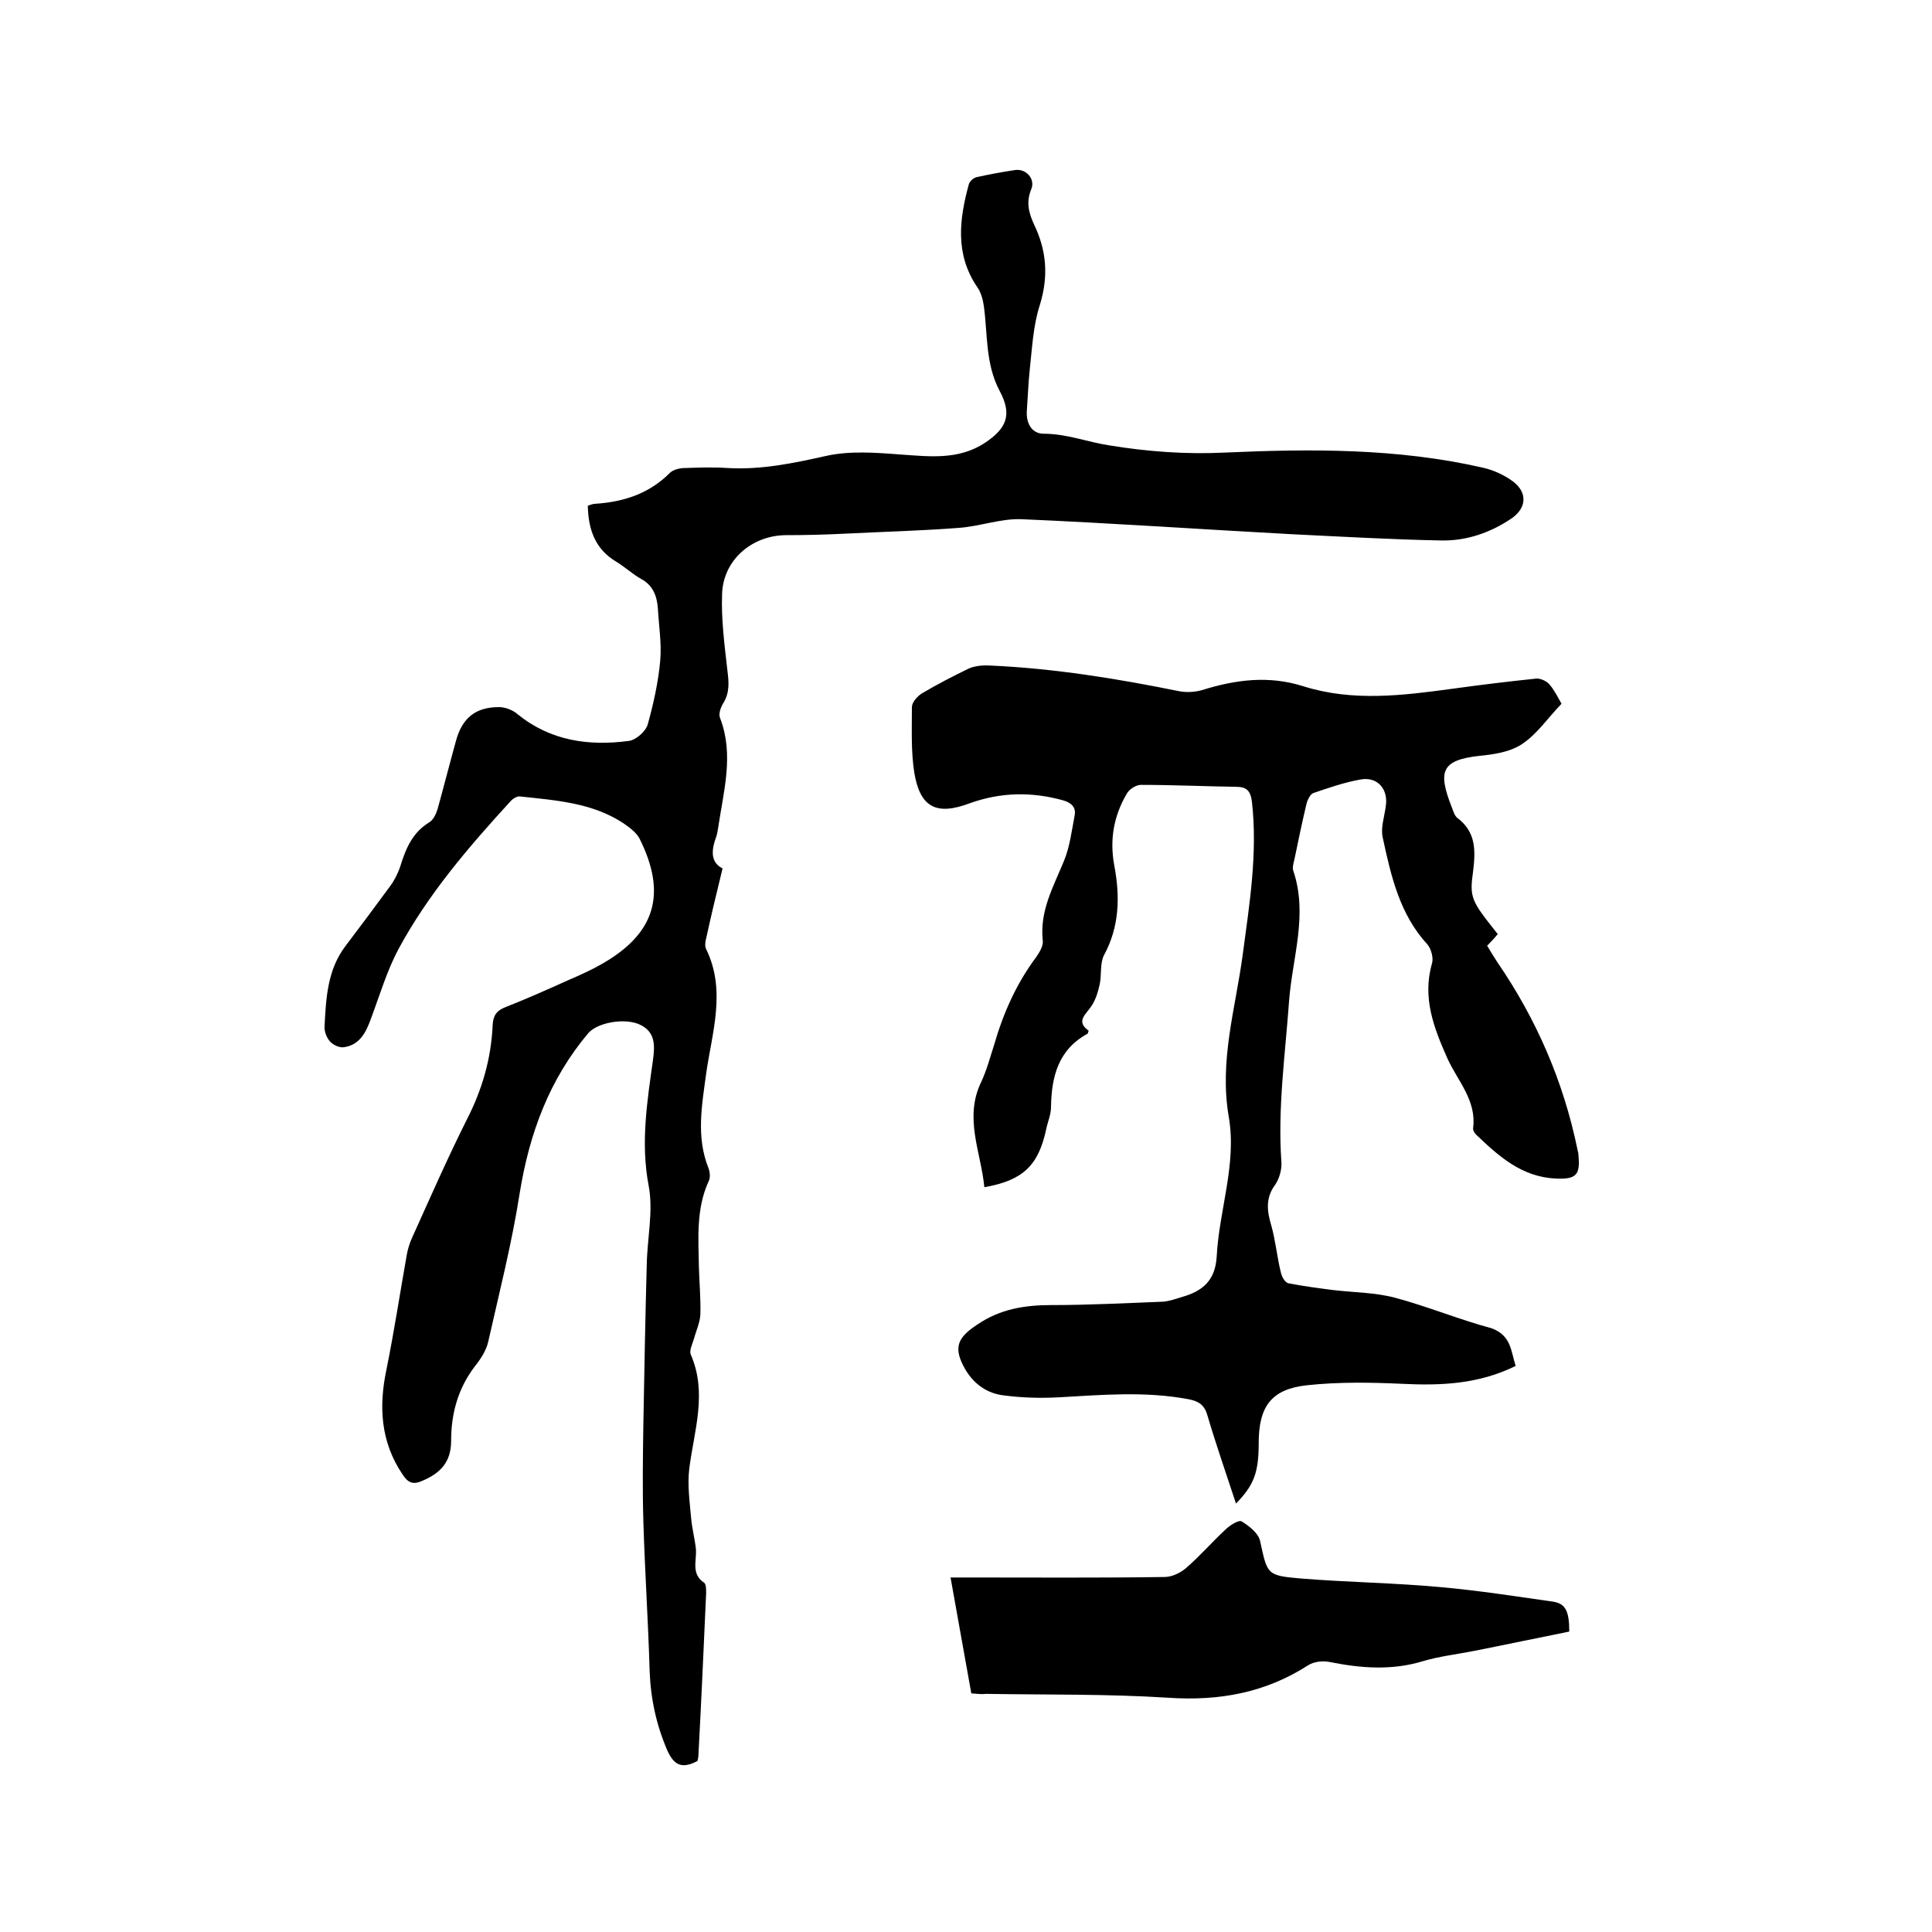
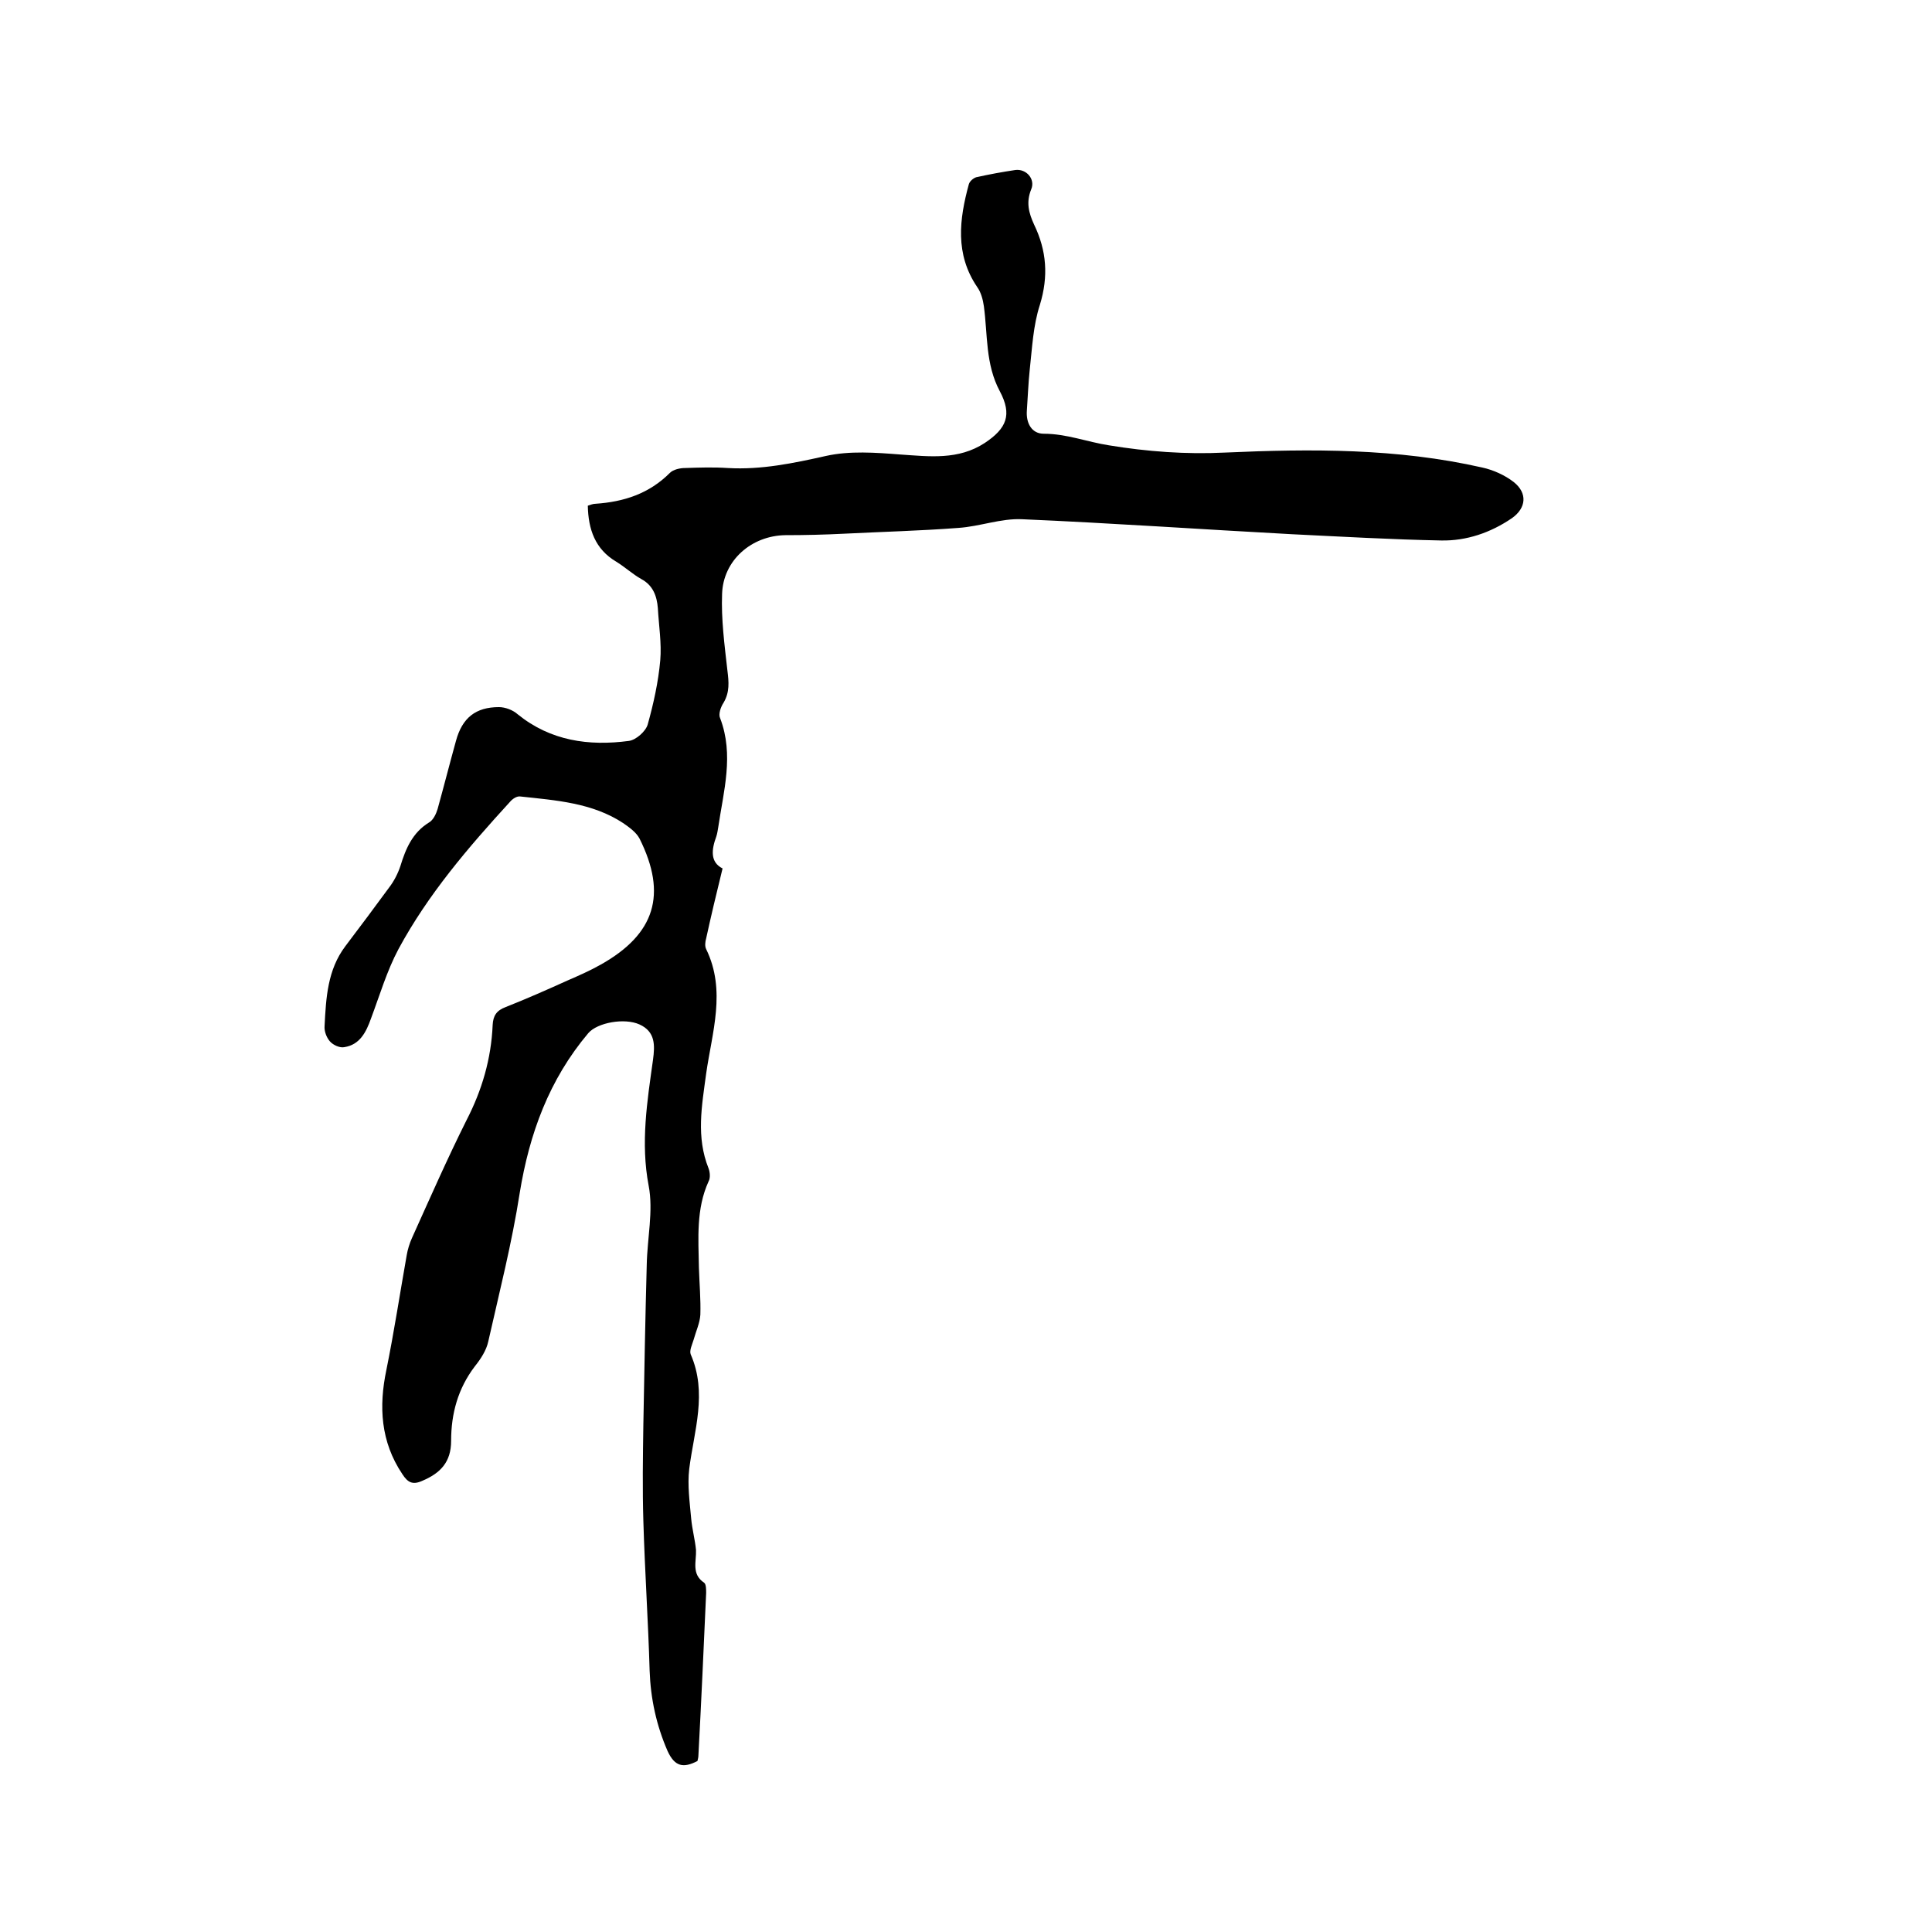
<svg xmlns="http://www.w3.org/2000/svg" enable-background="new 0 0 400 400" viewBox="0 0 400 400">
  <path d="m149.6 179.8c-1.3 5.3-2.4 9.9-3.4 14.5-.2.7-.3 1.6 0 2.2 4.2 8.6 1.2 17.3 0 25.8-.9 6.7-2.1 13.1.5 19.6.3.8.4 2 0 2.7-2.6 5.7-2.1 11.8-2 17.8.1 3.3.4 6.6.3 9.8-.1 1.7-.9 3.4-1.4 5.2-.3 1-.9 2.2-.6 3 3.5 8 .7 15.8-.3 23.7-.4 3.4.1 6.9.4 10.3.2 2.2.8 4.4 1 6.5.1 2.4-1 5 1.7 6.8.4.3.4 1.4.4 2.1-.5 11.2-1 22.4-1.6 33.6 0 .4-.1.8-.2 1.2-2.9 1.5-4.7 1.2-6.2-2.1-2.3-5.3-3.5-10.8-3.7-16.6-.3-10.3-1-20.7-1.3-31-.2-6.6-.1-13.3 0-20 .2-11 .4-22 .7-33 .1-5.5 1.4-11.2.4-16.4-1.7-8.9-.3-17.5.9-26.1.4-3 .5-5.8-2.8-7.3-3.1-1.4-8.7-.4-10.6 1.8-8.1 9.6-12.2 20.8-14.2 33.1-1.6 10.3-4.2 20.5-6.5 30.7-.4 1.9-1.6 3.7-2.8 5.2-3.5 4.6-4.9 9.8-4.9 15.4 0 4.4-2.2 6.7-6 8.3-2 .9-3 .3-4.1-1.4-4.5-6.7-4.9-14-3.3-21.6 1.6-7.9 2.8-15.8 4.2-23.7.2-1.2.6-2.5 1.1-3.6 3.7-8.2 7.3-16.4 11.3-24.4 3.2-6.2 5.1-12.7 5.4-19.7.1-1.9.8-3 2.7-3.7 4.3-1.7 8.6-3.6 12.8-5.5 2.3-1 4.6-2 6.9-3.3 11.2-6.3 13.8-14.5 8-26.1-.7-1.3-2.1-2.3-3.4-3.2-6.4-4.2-13.9-4.7-21.3-5.5-.7-.1-1.6.5-2.1 1.1-8.7 9.5-17 19.2-23.1 30.5-2.4 4.5-3.9 9.6-5.7 14.4-1 2.8-2.3 5.4-5.5 5.9-.9.2-2.3-.4-3-1.2s-1.2-2.1-1.1-3.2c.3-5.8.6-11.6 4.3-16.5 3.1-4.1 6.1-8.1 9.1-12.2 1-1.3 1.8-2.9 2.3-4.4 1.1-3.6 2.5-6.9 5.9-9 .9-.5 1.5-1.8 1.8-2.8 1.3-4.7 2.5-9.4 3.8-14.1 1.3-4.8 4.1-7 8.9-7 1.3 0 2.9.6 3.9 1.5 6.8 5.5 14.7 6.6 23 5.5 1.5-.2 3.5-2 3.9-3.4 1.2-4.3 2.2-8.8 2.6-13.3.3-3.5-.3-7.2-.5-10.8-.2-2.5-1-4.7-3.4-6-1.8-1-3.4-2.5-5.2-3.6-4.4-2.6-5.8-6.7-5.9-11.6.6-.2 1.1-.4 1.6-.4 5.9-.4 11.1-2.1 15.4-6.4.7-.7 2.1-1 3.1-1 3-.1 5.9-.2 8.9 0 6.9.4 13.6-1 20.3-2.5 4.9-1.1 10.3-.7 15.4-.3 6 .4 12 1.2 17.5-2.4 4.5-3 5.7-5.8 3.1-10.7-3-5.6-2.5-11.7-3.3-17.6-.2-1.4-.6-2.9-1.4-4-4.6-6.8-3.7-14-1.7-21.3.2-.6.9-1.2 1.5-1.4 2.7-.6 5.4-1.1 8.1-1.5 2.3-.3 4.2 1.9 3.3 4-1.1 2.7-.5 4.9.6 7.3 2.6 5.4 3 10.7 1.2 16.6-1.4 4.3-1.6 8.9-2.1 13.4-.3 2.8-.4 5.7-.6 8.5-.2 2.6 1 4.8 3.5 4.8 4.7 0 9 1.7 13.5 2.4 7.9 1.3 16 1.9 24 1.5 17.9-.8 35.7-.9 53.3 3.1 2.3.5 4.7 1.6 6.5 3 2.9 2.3 2.6 5.4-.4 7.5-4.4 3-9.4 4.7-14.6 4.6-10.3-.2-20.7-.8-31-1.3-18.6-1-37.2-2.3-55.8-3.1-4.4-.2-8.7 1.5-13.2 1.8-7.9.6-15.8.8-23.7 1.2-4 .2-8 .3-12.1.3-7 .1-12.9 5.2-13.1 12.2-.2 5.2.5 10.5 1.1 15.8.3 2.4.5 4.5-.8 6.7-.6.9-1.1 2.4-.7 3.2 2.9 7.6.7 15.1-.4 22.6-.1.6-.2 1.3-.4 1.9-1 2.7-1.3 5.3 1.3 6.6z" />
-   <path d="m313.8 282.8c-7.7 3.8-15.5 4.1-23.6 3.7-6.5-.3-13.1-.4-19.6.3-7.4.8-10 4.4-10 12 0 6.1-1 8.7-4.7 12.5-2-6.1-4.1-12.1-5.9-18.2-.6-2.2-1.8-3-3.9-3.4-9-1.7-17.9-.9-26.9-.4-3.8.2-7.6.1-11.4-.4-3.4-.4-6.1-2.3-7.9-5.3-2.6-4.5-1.8-6.6 2.5-9.4 4.7-3.2 9.8-4 15.3-4 7.7 0 15.4-.4 23.1-.7 1.3-.1 2.7-.6 4-1 4.2-1.2 6.8-3.4 7.1-8.3.5-9.7 4.2-19.2 2.5-29-2-11.6 1.4-22.4 2.9-33.6 1.4-10.5 3.1-20.9 1.9-31.6-.3-2.3-1.1-3.1-3.3-3.1-6.6-.1-13.1-.4-19.7-.4-1 0-2.4.9-2.9 1.8-2.7 4.6-3.6 9.5-2.6 14.9 1.2 6.3 1.1 12.6-2.1 18.5-.9 1.7-.5 4-.9 6-.3 1.5-.8 3.1-1.6 4.4-1.2 1.9-3.5 3.3-.7 5.3-.2.5-.2.6-.2.6-6.1 3.3-7.5 8.9-7.6 15.2 0 1.6-.7 3.1-1 4.6-1.6 7.5-4.8 10.6-12.8 12-.7-7.3-4.3-14.4-.6-21.9 1.1-2.4 1.8-5 2.6-7.5 1.9-6.6 4.6-12.7 8.7-18.2.7-1 1.5-2.3 1.4-3.4-.7-6.2 2.2-11.2 4.4-16.6 1.2-2.9 1.6-6.3 2.2-9.4.3-1.7-.7-2.6-2.4-3.1-6.5-1.8-12.9-1.7-19.3.6-6.9 2.6-10.3.9-11.5-6.3-.7-4.4-.5-9-.5-13.6 0-1 1.1-2.2 2-2.8 3.2-1.9 6.5-3.6 9.8-5.2 1.4-.6 3.1-.7 4.6-.6 13.1.6 26.1 2.7 38.9 5.3 1.5.3 3.2.2 4.7-.2 7-2.2 13.9-3.1 21.1-.8 10.2 3.2 20.5 1.9 30.8.5 5.8-.8 11.5-1.5 17.3-2.1.9-.1 2.2.5 2.8 1.2 1.1 1.3 1.8 2.8 2.5 4-2.8 2.9-5 6.2-8.1 8.3-2.5 1.7-5.9 2.2-9 2.5-7.9.9-8.5 3.3-5.6 10.7.3.8.6 1.8 1.2 2.2 3.8 2.9 3.7 6.7 3.2 10.9-.8 5.6-.4 6.2 5.1 13.1-.6.7-1.3 1.5-2.2 2.4.7 1.2 1.4 2.3 2.1 3.4 8.1 11.8 13.7 24.7 16.6 38.8.1.4.2.8.2 1.2.4 4.1-.5 5-4.7 4.8-7-.3-11.8-4.6-16.5-9.1-.3-.3-.7-.9-.6-1.4.7-5.7-3.2-9.7-5.3-14.3-2.8-6.3-5.3-12.6-3.2-19.8.3-1.1-.2-3-1-3.9-5.7-6.2-7.5-14.1-9.2-22-.5-2 .3-4.3.6-6.5.6-3.6-1.7-6.3-5.3-5.6-3.3.6-6.5 1.7-9.7 2.8-.6.2-1.2 1.4-1.4 2.2-.9 3.8-1.7 7.6-2.5 11.5-.2.8-.5 1.8-.2 2.5 3 9-.2 17.8-.9 26.7-.8 11.2-2.4 22.3-1.6 33.5.1 1.5-.4 3.4-1.3 4.7-2 2.7-1.7 5.4-.8 8.4.9 3.2 1.2 6.6 2 9.8.2.9.9 2.1 1.6 2.2 3.1.6 6.2 1 9.3 1.4 4.3.5 8.7.5 12.8 1.6 6.7 1.8 13.2 4.5 19.9 6.3 4.1 1.5 4 4.7 5 7.8z" />
-   <path d="m201.1 350.6c-1.4-7.9-2.8-15.7-4.3-24h3.7c13.5 0 27.1.1 40.6-.1 1.5 0 3.2-.8 4.4-1.8 2.9-2.5 5.4-5.4 8.2-8 .9-.9 2.8-2.1 3.4-1.7 1.6 1 3.5 2.5 3.8 4.1 1.5 6.8 1.3 7.1 8.3 7.7 9.7.8 19.4.9 29.1 1.8 7.8.7 15.5 1.9 23.2 3 2.6.4 3.4 1.9 3.4 6.2-6.5 1.3-13.1 2.7-19.7 4-3.5.7-7.1 1.1-10.5 2.1-6.5 2-12.9 1.5-19.4.2-1.4-.3-3.3-.1-4.5.7-8.9 5.7-18.4 7.4-28.9 6.7-12.5-.8-25.1-.6-37.7-.8-.9.1-1.9 0-3.1-.1z" />
</svg>